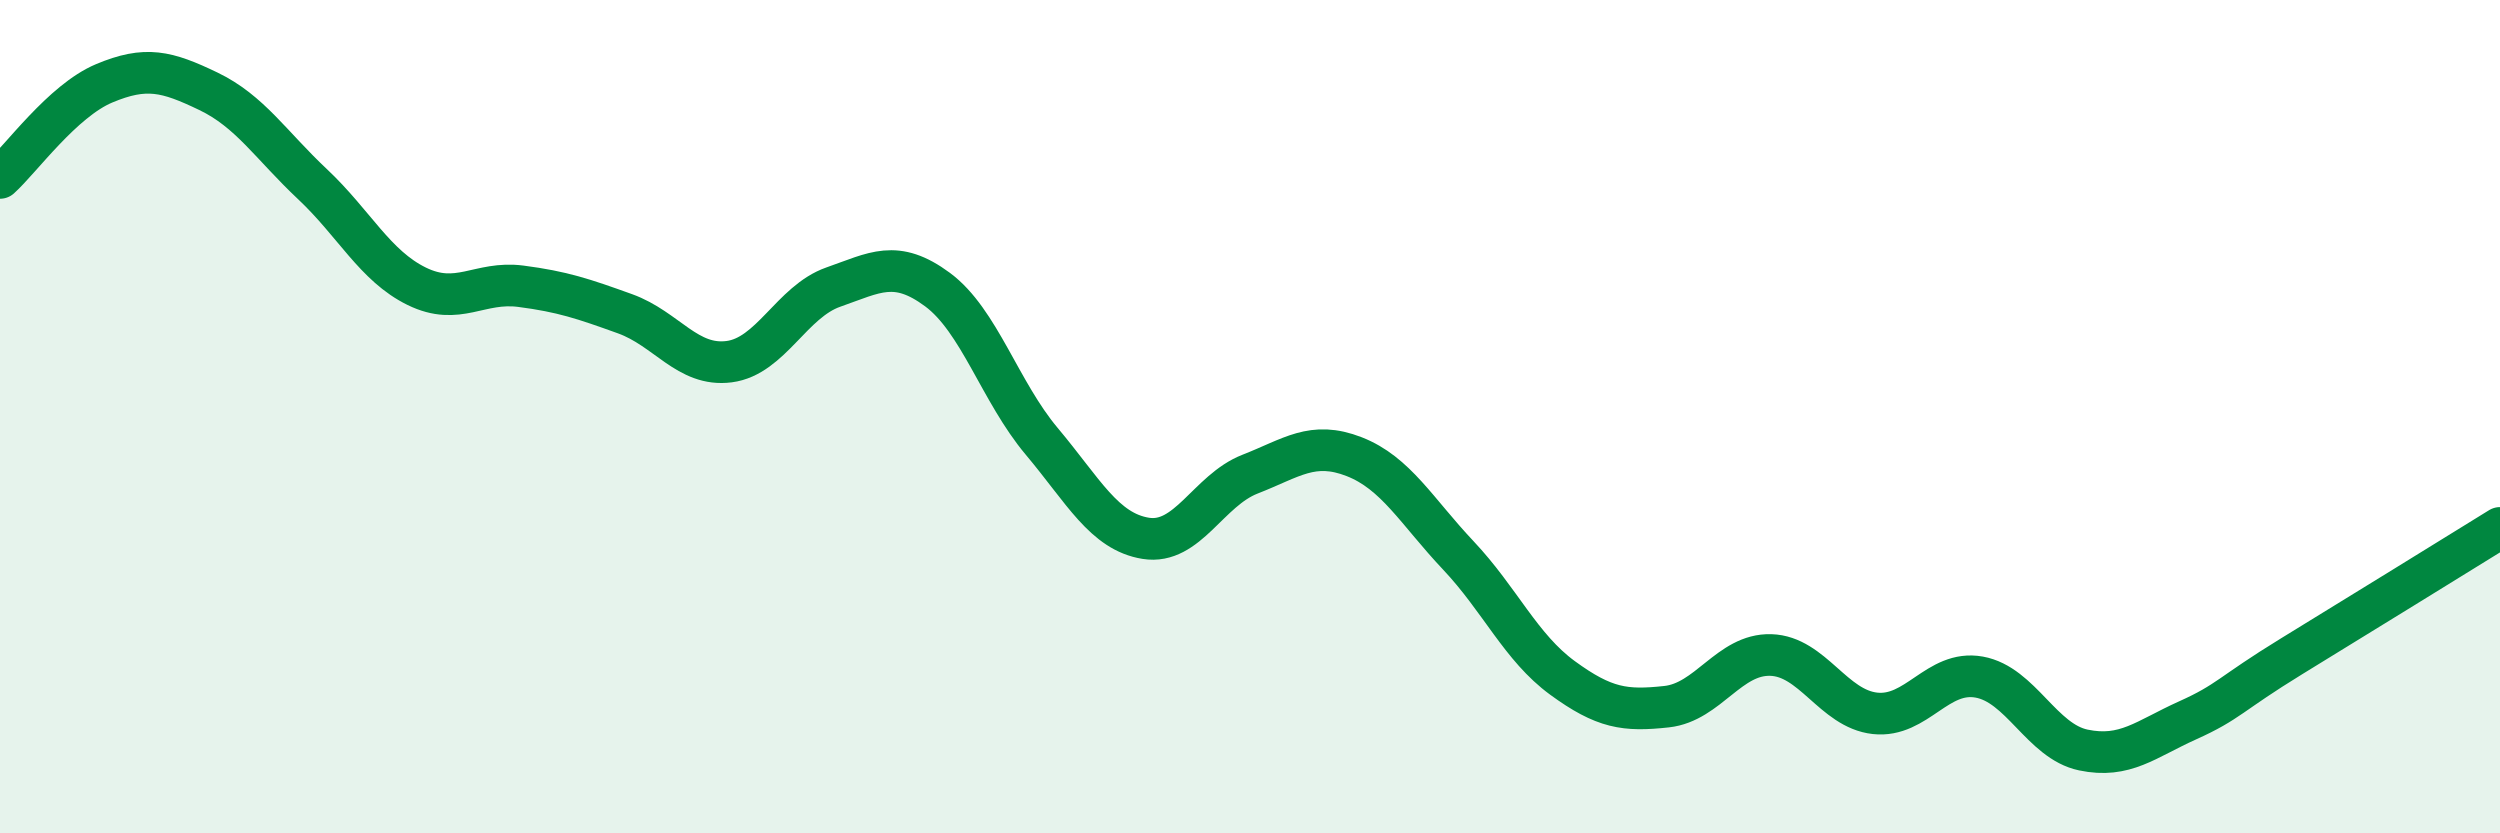
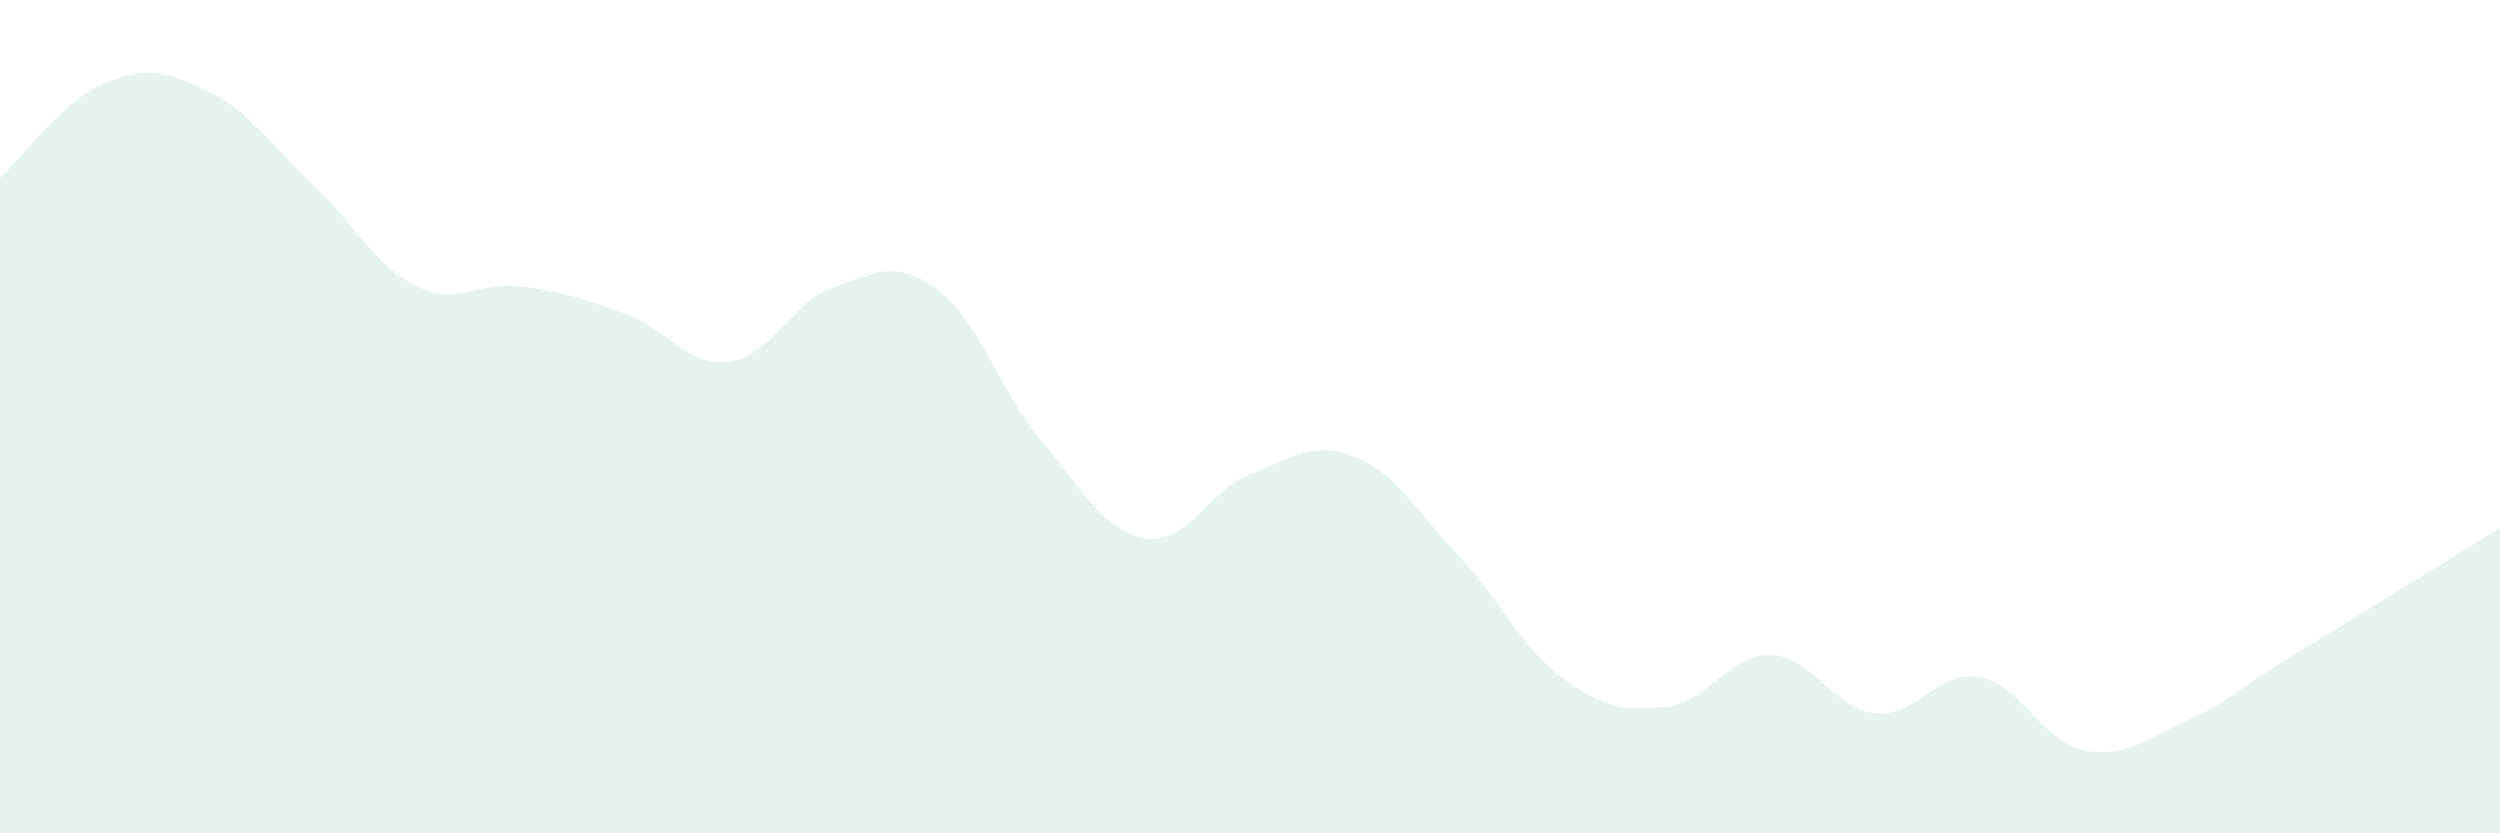
<svg xmlns="http://www.w3.org/2000/svg" width="60" height="20" viewBox="0 0 60 20">
  <path d="M 0,4.27 C 0.5,3.82 1.5,2.42 2.5,2 C 3.5,1.58 4,1.71 5,2.19 C 6,2.67 6.5,3.48 7.5,4.42 C 8.5,5.36 9,6.38 10,6.87 C 11,7.36 11.5,6.74 12.5,6.87 C 13.5,7 14,7.17 15,7.53 C 16,7.89 16.5,8.81 17.5,8.68 C 18.5,8.55 19,7.24 20,6.89 C 21,6.54 21.5,6.21 22.5,6.95 C 23.5,7.69 24,9.4 25,10.59 C 26,11.78 26.5,12.76 27.5,12.92 C 28.5,13.08 29,11.77 30,11.38 C 31,10.99 31.5,10.57 32.5,10.96 C 33.5,11.35 34,12.27 35,13.33 C 36,14.39 36.5,15.54 37.5,16.27 C 38.5,17 39,17.07 40,16.96 C 41,16.85 41.5,15.69 42.5,15.72 C 43.5,15.75 44,17.01 45,17.12 C 46,17.23 46.5,16.07 47.5,16.25 C 48.5,16.43 49,17.79 50,18 C 51,18.21 51.5,17.74 52.5,17.29 C 53.5,16.84 53.5,16.67 55,15.75 C 56.5,14.83 59,13.29 60,12.67L60 20L0 20Z" fill="#008740" opacity="0.1" stroke-linecap="round" stroke-linejoin="round" />
-   <path d="M 0,4.27 C 0.5,3.82 1.5,2.42 2.5,2 C 3.5,1.58 4,1.71 5,2.19 C 6,2.67 6.5,3.48 7.5,4.42 C 8.5,5.36 9,6.38 10,6.87 C 11,7.36 11.5,6.74 12.5,6.87 C 13.5,7 14,7.17 15,7.53 C 16,7.89 16.5,8.81 17.5,8.68 C 18.5,8.55 19,7.24 20,6.89 C 21,6.54 21.5,6.21 22.5,6.95 C 23.5,7.69 24,9.4 25,10.59 C 26,11.78 26.5,12.76 27.5,12.92 C 28.5,13.08 29,11.77 30,11.38 C 31,10.99 31.5,10.57 32.5,10.96 C 33.5,11.35 34,12.27 35,13.33 C 36,14.39 36.5,15.54 37.5,16.27 C 38.5,17 39,17.07 40,16.96 C 41,16.85 41.5,15.69 42.5,15.72 C 43.5,15.75 44,17.01 45,17.12 C 46,17.23 46.5,16.07 47.5,16.25 C 48.5,16.43 49,17.79 50,18 C 51,18.21 51.5,17.74 52.5,17.29 C 53.5,16.84 53.5,16.67 55,15.75 C 56.5,14.83 59,13.29 60,12.67" stroke="#008740" stroke-width="1" fill="none" stroke-linecap="round" stroke-linejoin="round" />
</svg>